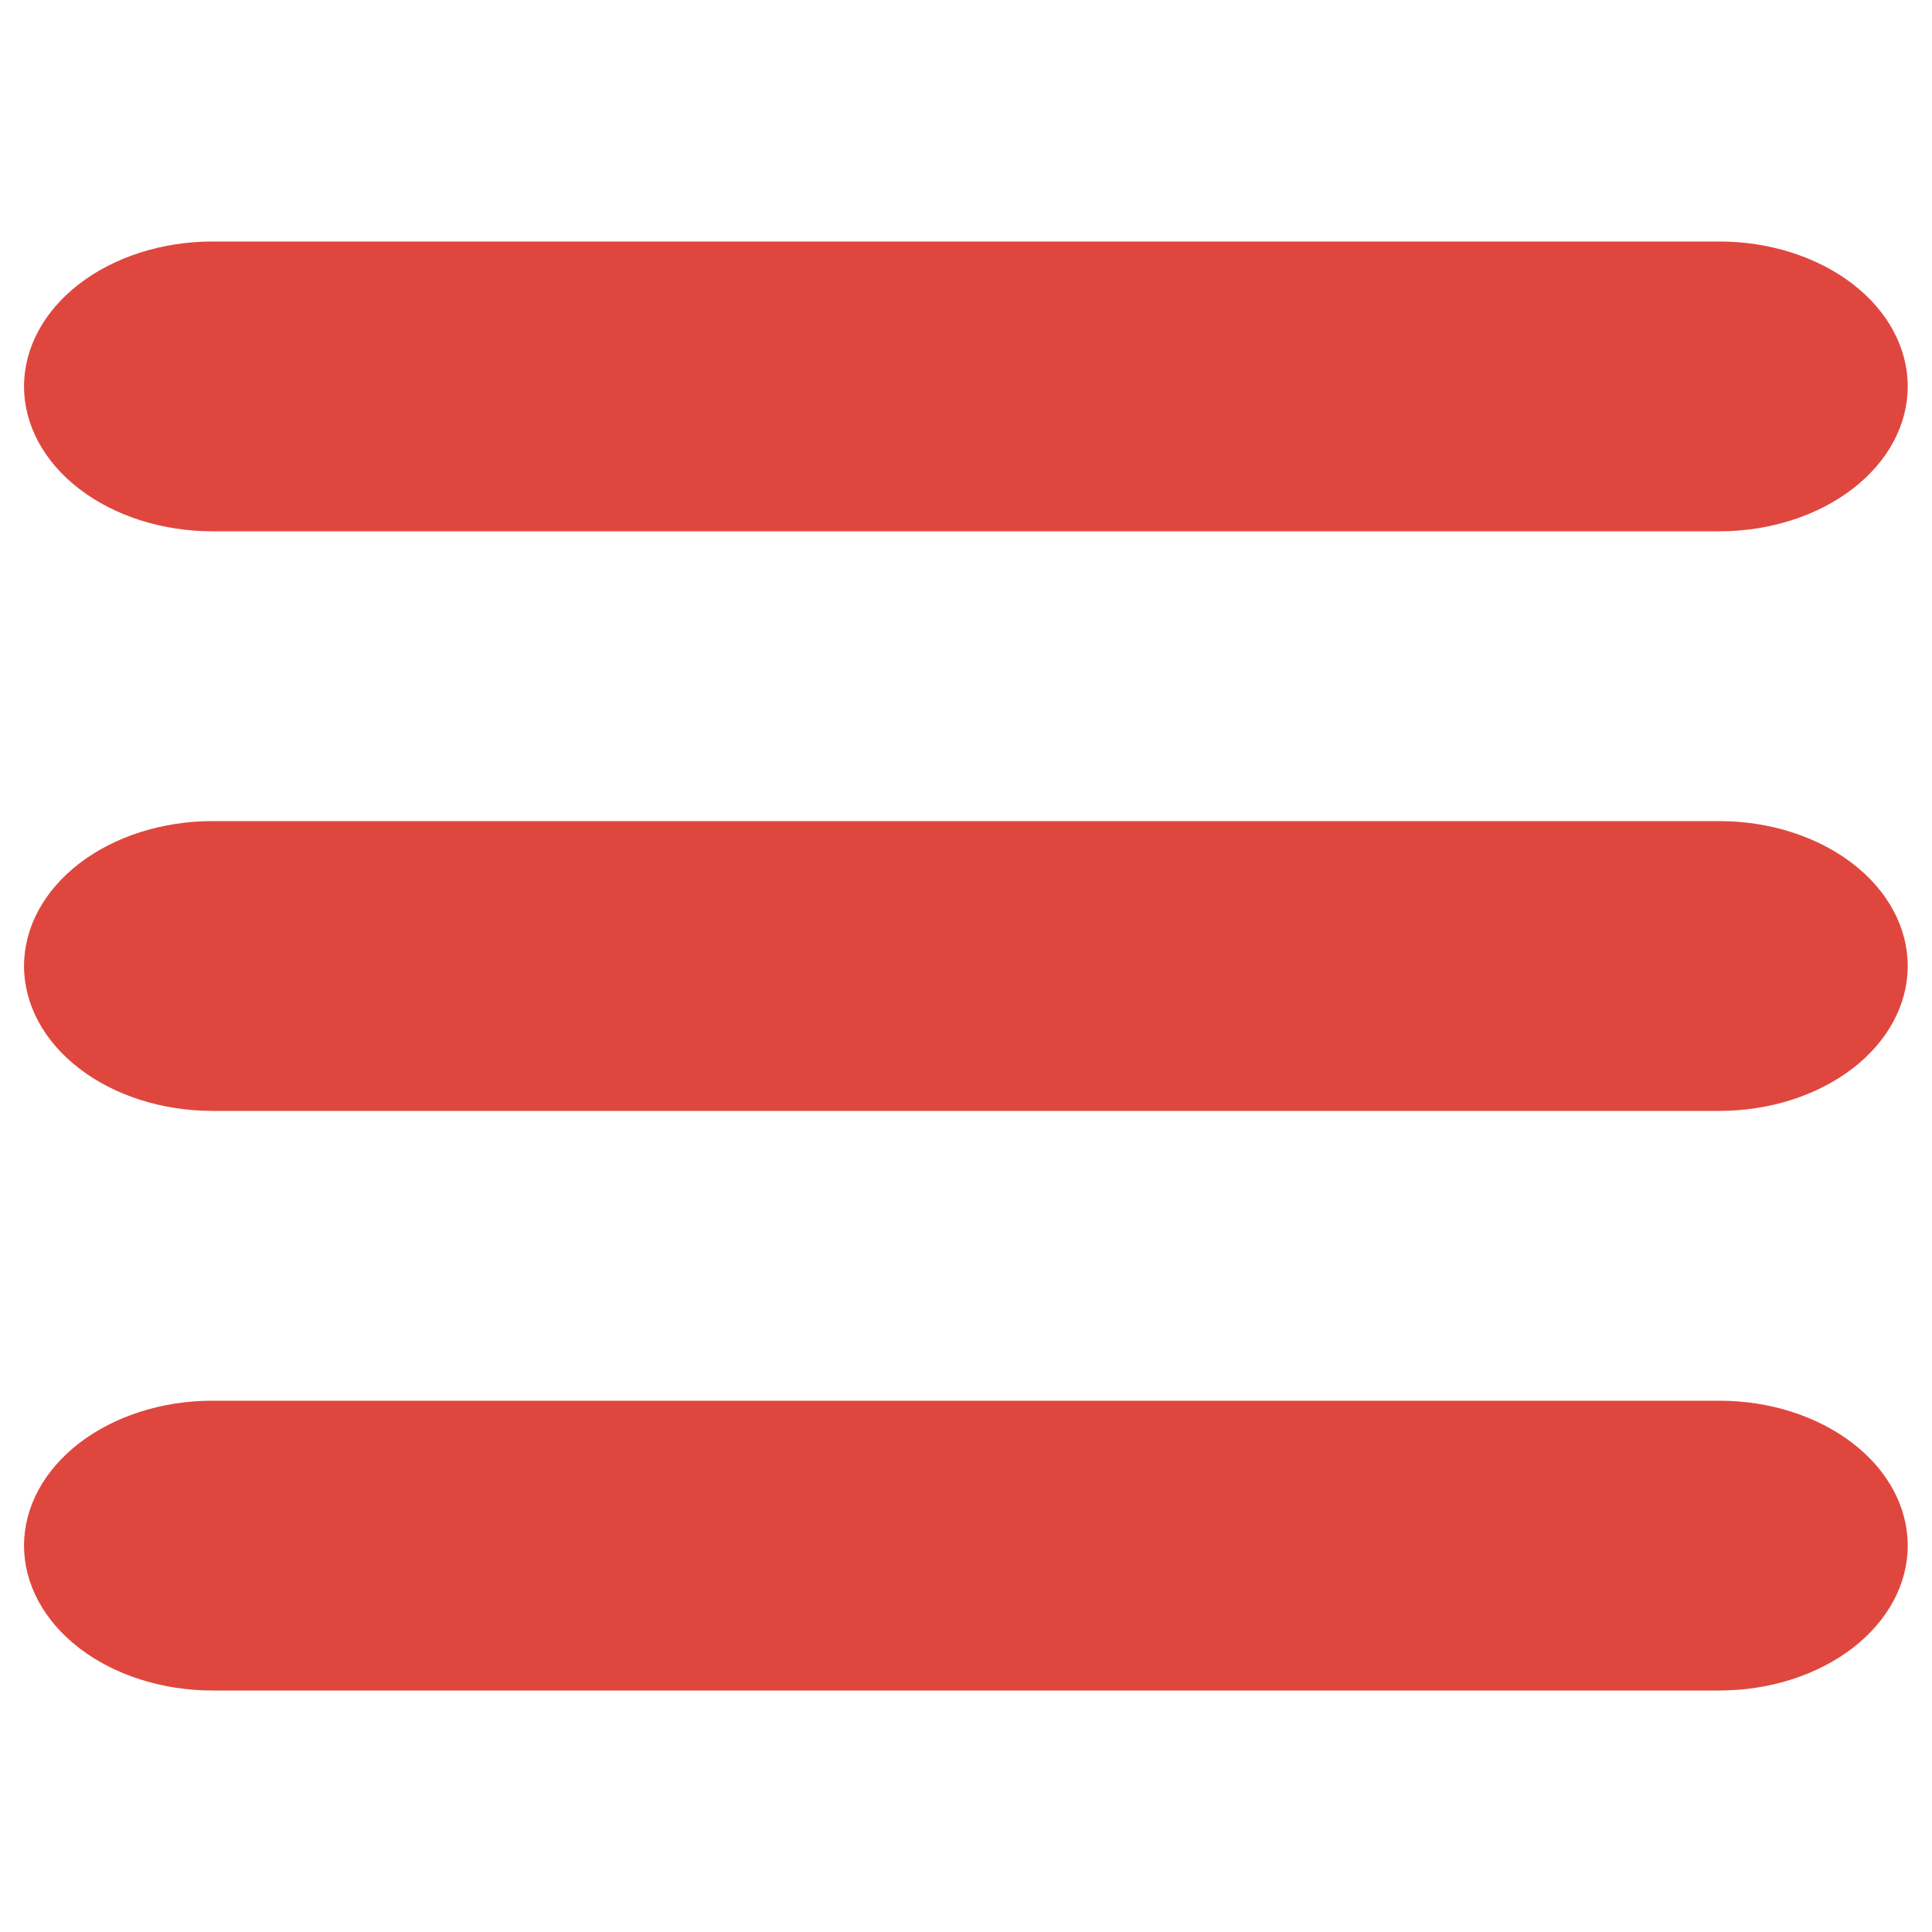
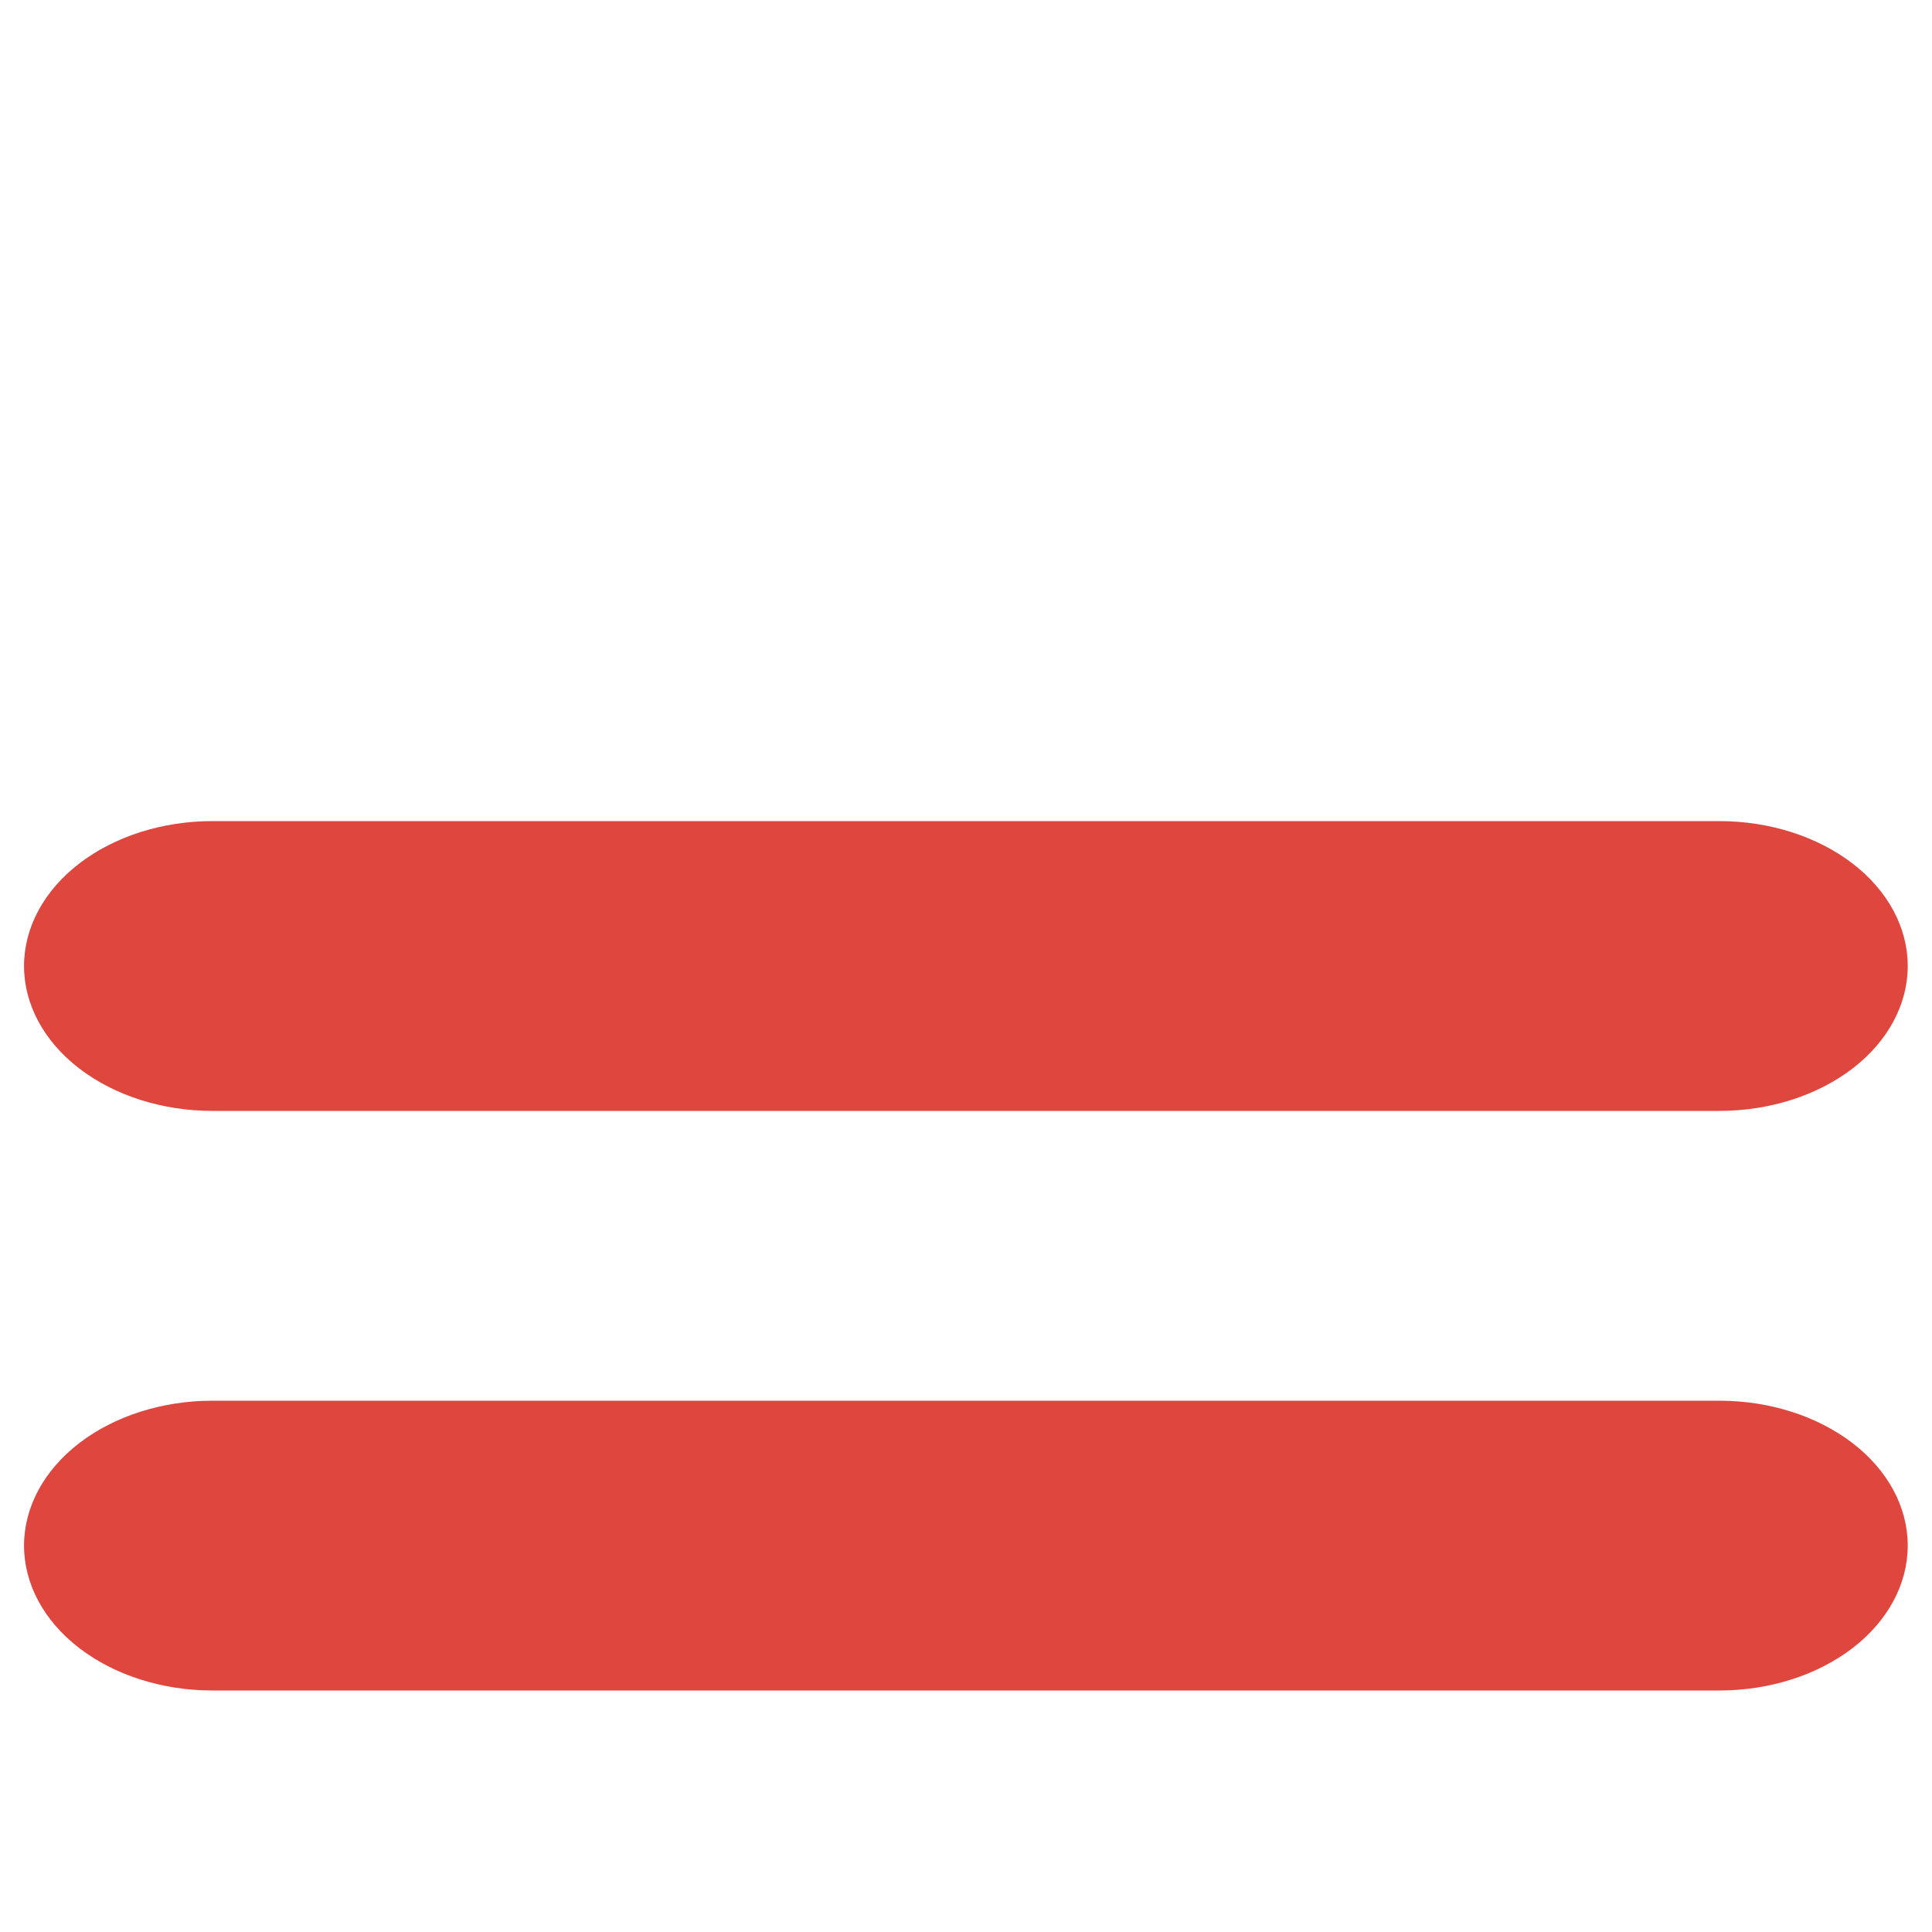
<svg xmlns="http://www.w3.org/2000/svg" width="32" height="32" viewBox="0 0 32 32" fill="none">
-   <path d="M3.518 8.8H28.478C29.306 8.8 30.099 8.547 30.685 8.097C31.27 7.647 31.598 7.037 31.598 6.4C31.598 5.763 31.27 5.153 30.685 4.703C30.099 4.253 29.306 4 28.478 4H3.518C2.691 4 1.897 4.253 1.312 4.703C0.727 5.153 0.398 5.763 0.398 6.4C0.398 7.037 0.727 7.647 1.312 8.097C1.897 8.547 2.691 8.8 3.518 8.8Z" fill="#DF473E" />
  <path d="M3.518 18.4H28.478C29.306 18.4 30.099 18.147 30.685 17.697C31.27 17.247 31.598 16.637 31.598 16C31.598 15.364 31.27 14.753 30.685 14.303C30.099 13.853 29.306 13.6 28.478 13.6H3.518C2.691 13.6 1.897 13.853 1.312 14.303C0.727 14.753 0.398 15.364 0.398 16C0.398 16.637 0.727 17.247 1.312 17.697C1.897 18.147 2.691 18.4 3.518 18.4Z" fill="#DF473E" />
  <path d="M3.518 28H28.478C29.306 28 30.099 27.747 30.685 27.297C31.27 26.847 31.598 26.236 31.598 25.6C31.598 24.963 31.27 24.353 30.685 23.903C30.099 23.453 29.306 23.2 28.478 23.2H3.518C2.691 23.2 1.897 23.453 1.312 23.903C0.727 24.353 0.398 24.963 0.398 25.6C0.398 26.236 0.727 26.847 1.312 27.297C1.897 27.747 2.691 28 3.518 28Z" fill="#DF473E" />
</svg>